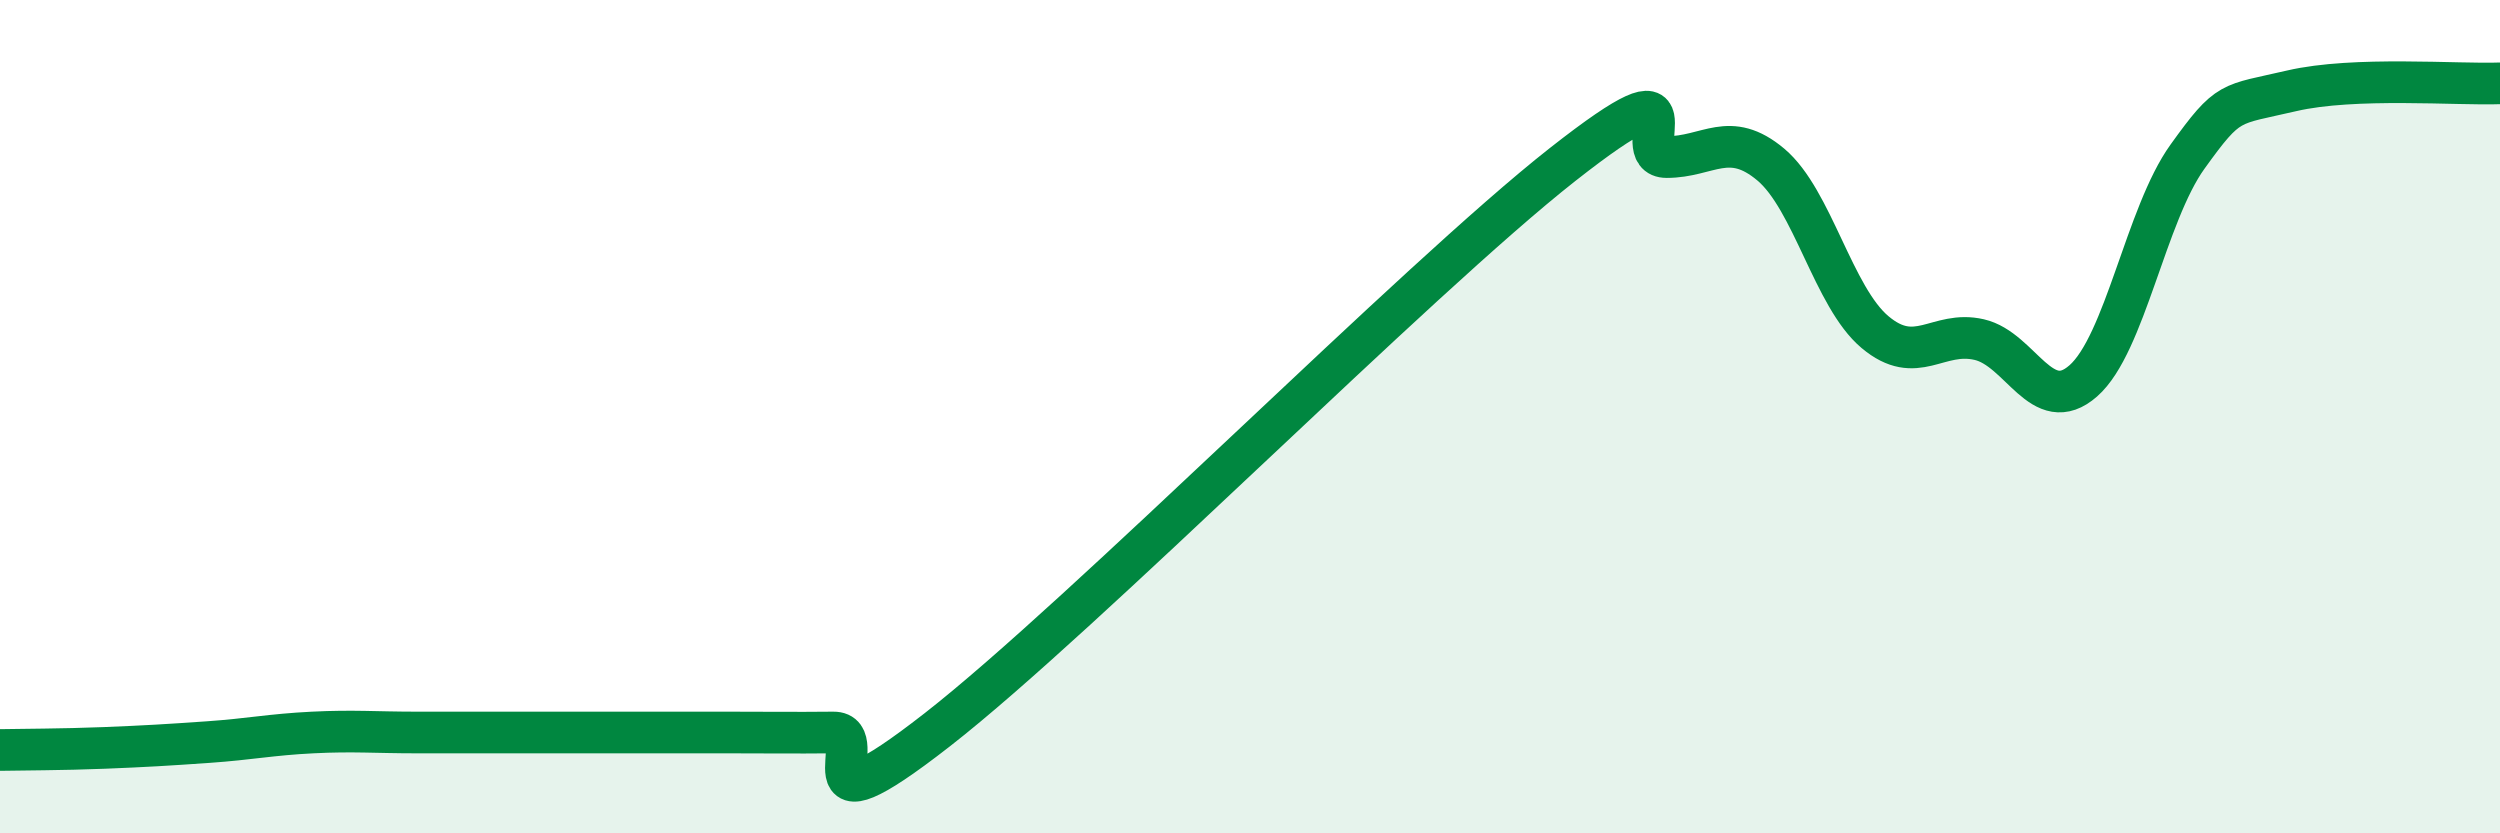
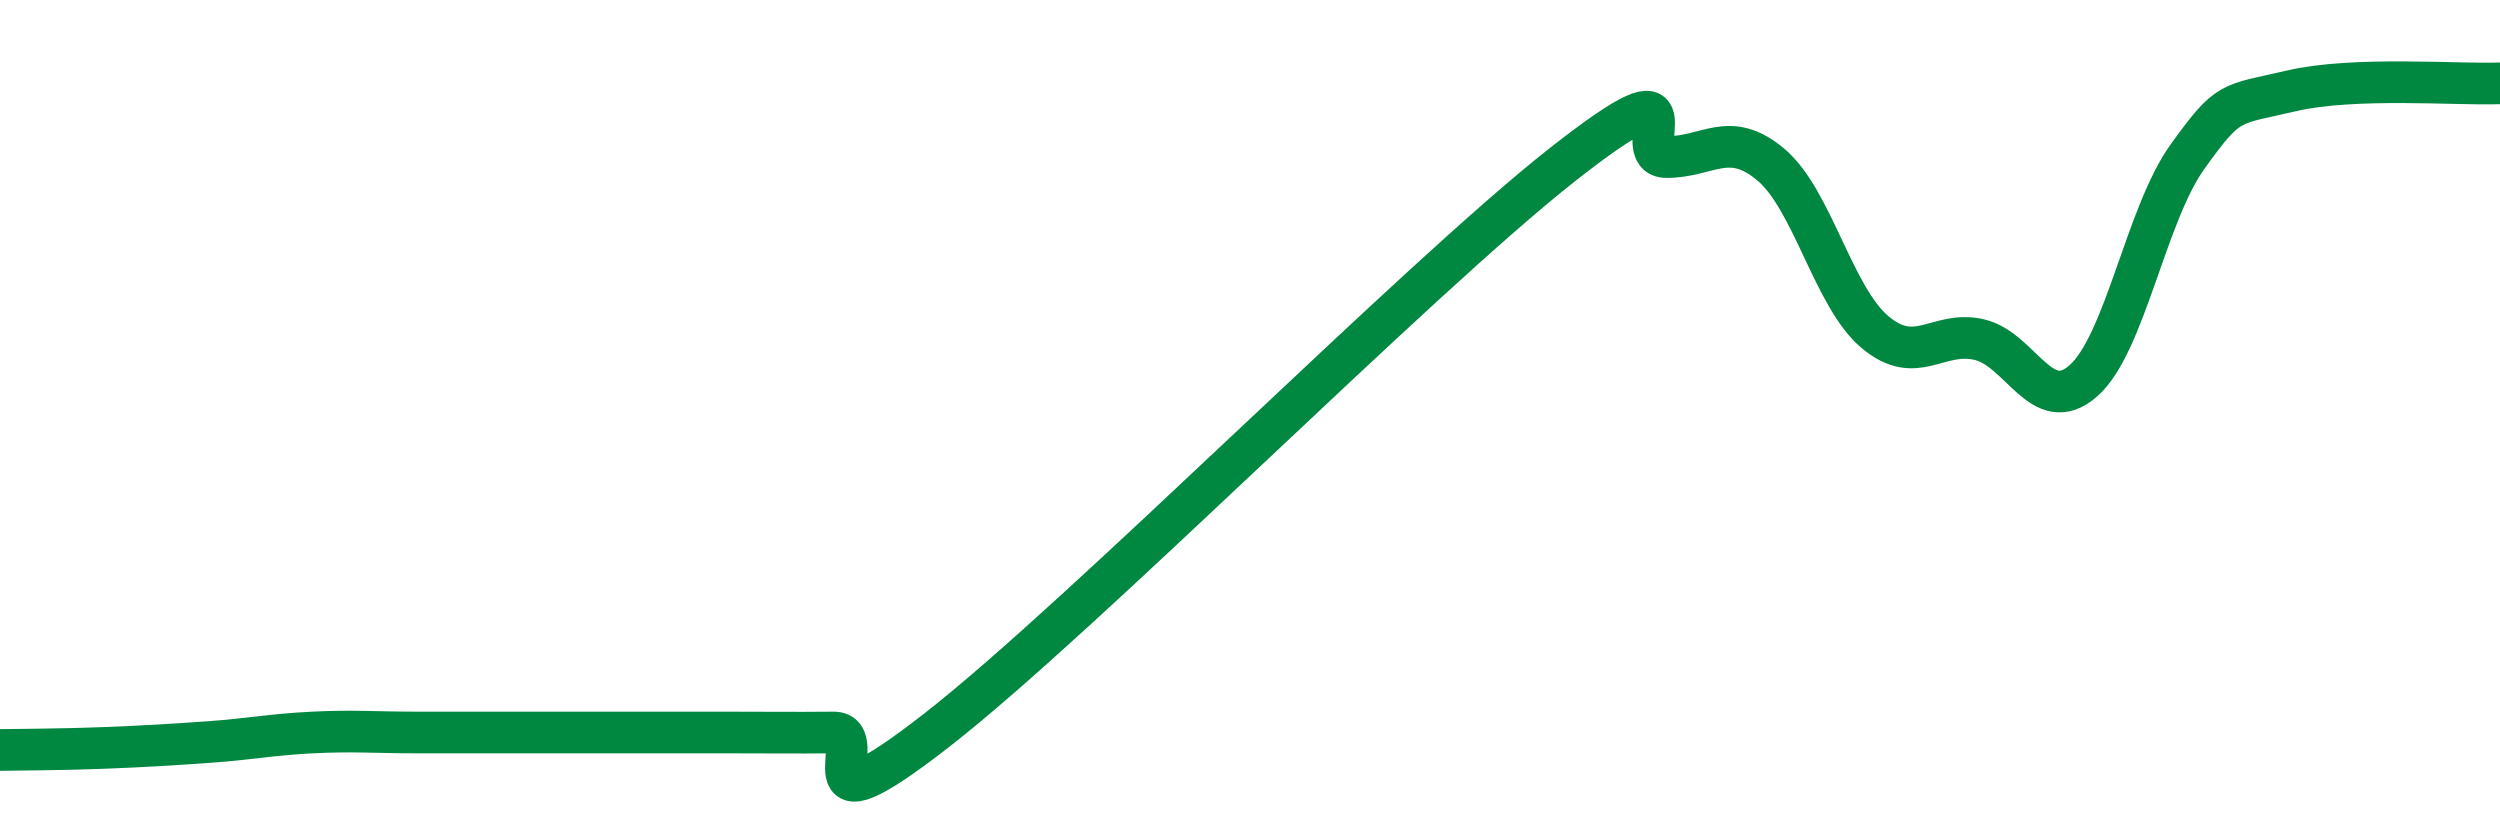
<svg xmlns="http://www.w3.org/2000/svg" width="60" height="20" viewBox="0 0 60 20">
-   <path d="M 0,18 C 0.5,17.99 1.5,17.99 2.5,17.95 C 3.5,17.91 4,17.88 5,17.81 C 6,17.74 6.5,17.63 7.5,17.58 C 8.5,17.53 9,17.58 10,17.58 C 11,17.58 11.5,17.58 12.5,17.58 C 13.5,17.58 14,17.58 15,17.58 C 16,17.58 16.5,17.58 17.5,17.58 C 18.5,17.58 19,17.59 20,17.58 C 21,17.57 19,20.24 22.5,17.51 C 26,14.78 34,6.7 37.5,3.95 C 41,1.2 39,3.77 40,3.77 C 41,3.77 41.5,3.11 42.5,3.95 C 43.5,4.79 44,7.13 45,7.97 C 46,8.81 46.5,7.92 47.5,8.15 C 48.5,8.38 49,10.02 50,9.14 C 51,8.26 51.5,5.15 52.5,3.76 C 53.5,2.37 53.5,2.53 55,2.18 C 56.5,1.83 59,2.04 60,2L60 20L0 20Z" fill="#008740" opacity="0.1" stroke-linecap="round" stroke-linejoin="round" />
  <path d="M 0,18 C 0.5,17.99 1.5,17.99 2.5,17.95 C 3.5,17.91 4,17.88 5,17.81 C 6,17.74 6.5,17.63 7.5,17.58 C 8.5,17.53 9,17.58 10,17.58 C 11,17.58 11.5,17.58 12.5,17.58 C 13.5,17.58 14,17.58 15,17.58 C 16,17.58 16.5,17.58 17.5,17.58 C 18.5,17.58 19,17.59 20,17.58 C 21,17.57 19,20.24 22.5,17.51 C 26,14.78 34,6.7 37.5,3.95 C 41,1.2 39,3.77 40,3.77 C 41,3.77 41.5,3.11 42.5,3.95 C 43.5,4.79 44,7.13 45,7.97 C 46,8.81 46.5,7.92 47.5,8.15 C 48.5,8.38 49,10.02 50,9.14 C 51,8.26 51.5,5.15 52.5,3.76 C 53.5,2.37 53.5,2.53 55,2.18 C 56.5,1.83 59,2.04 60,2" stroke="#008740" stroke-width="1" fill="none" stroke-linecap="round" stroke-linejoin="round" />
</svg>